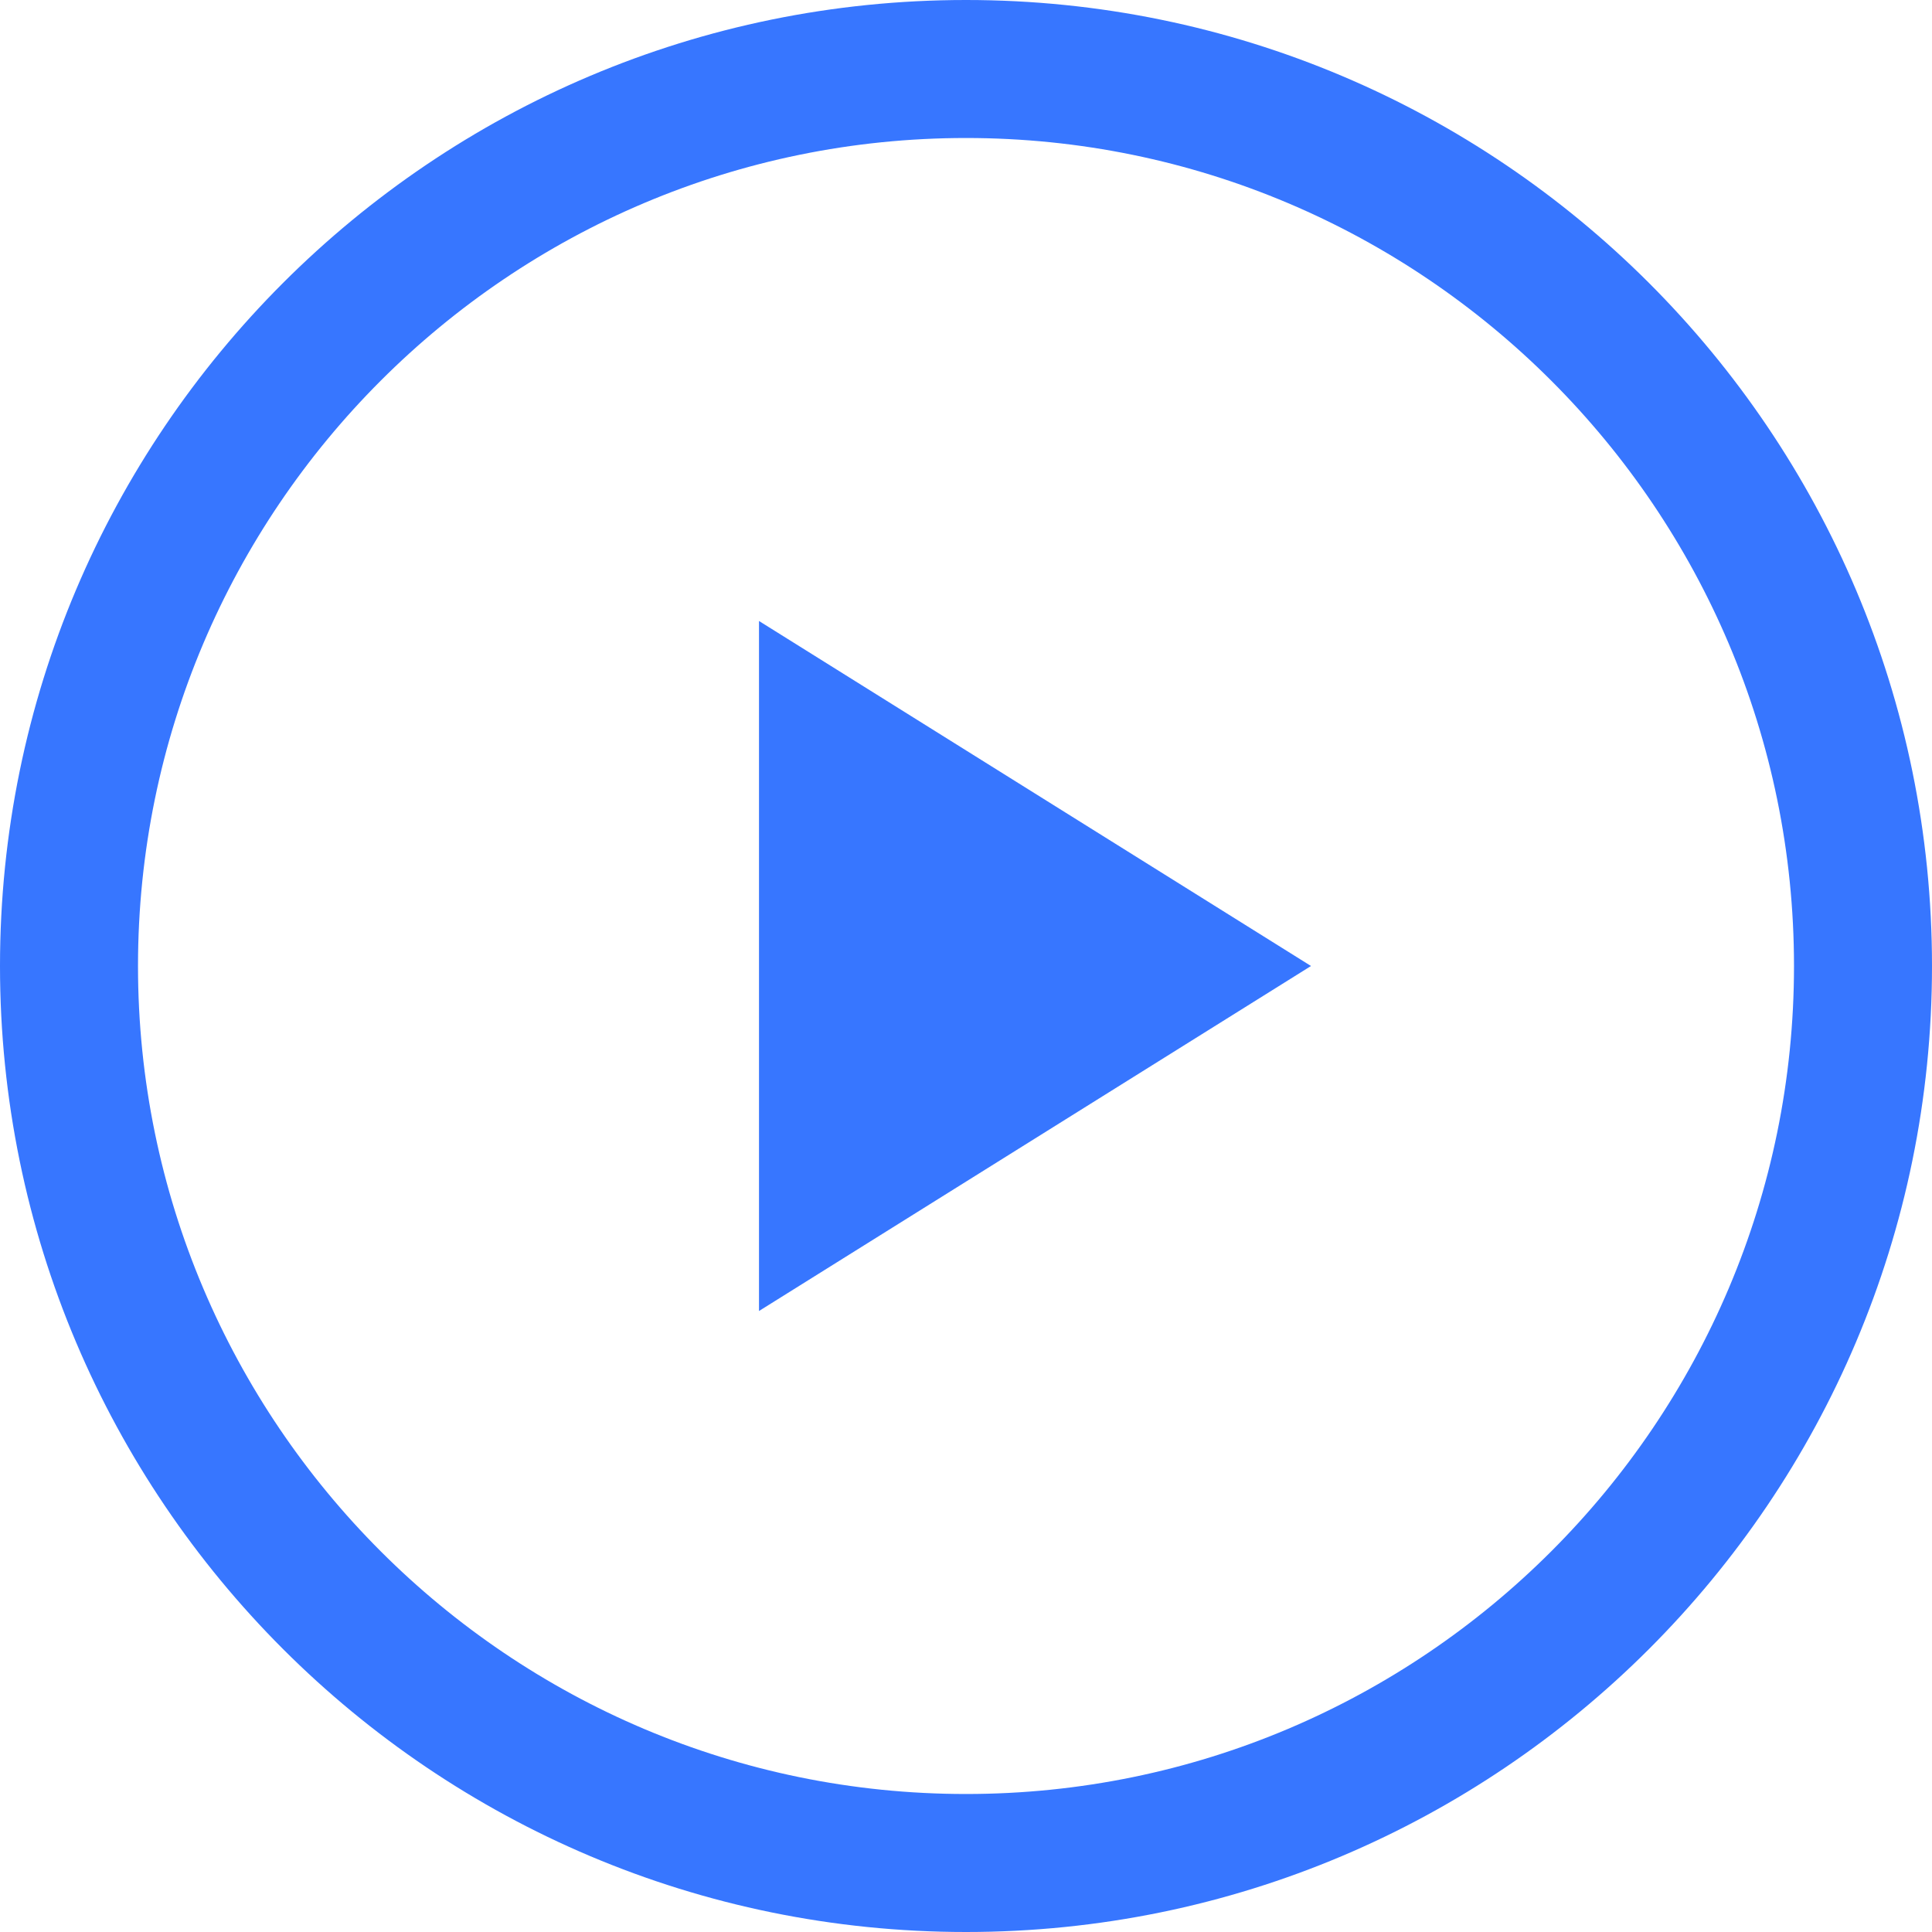
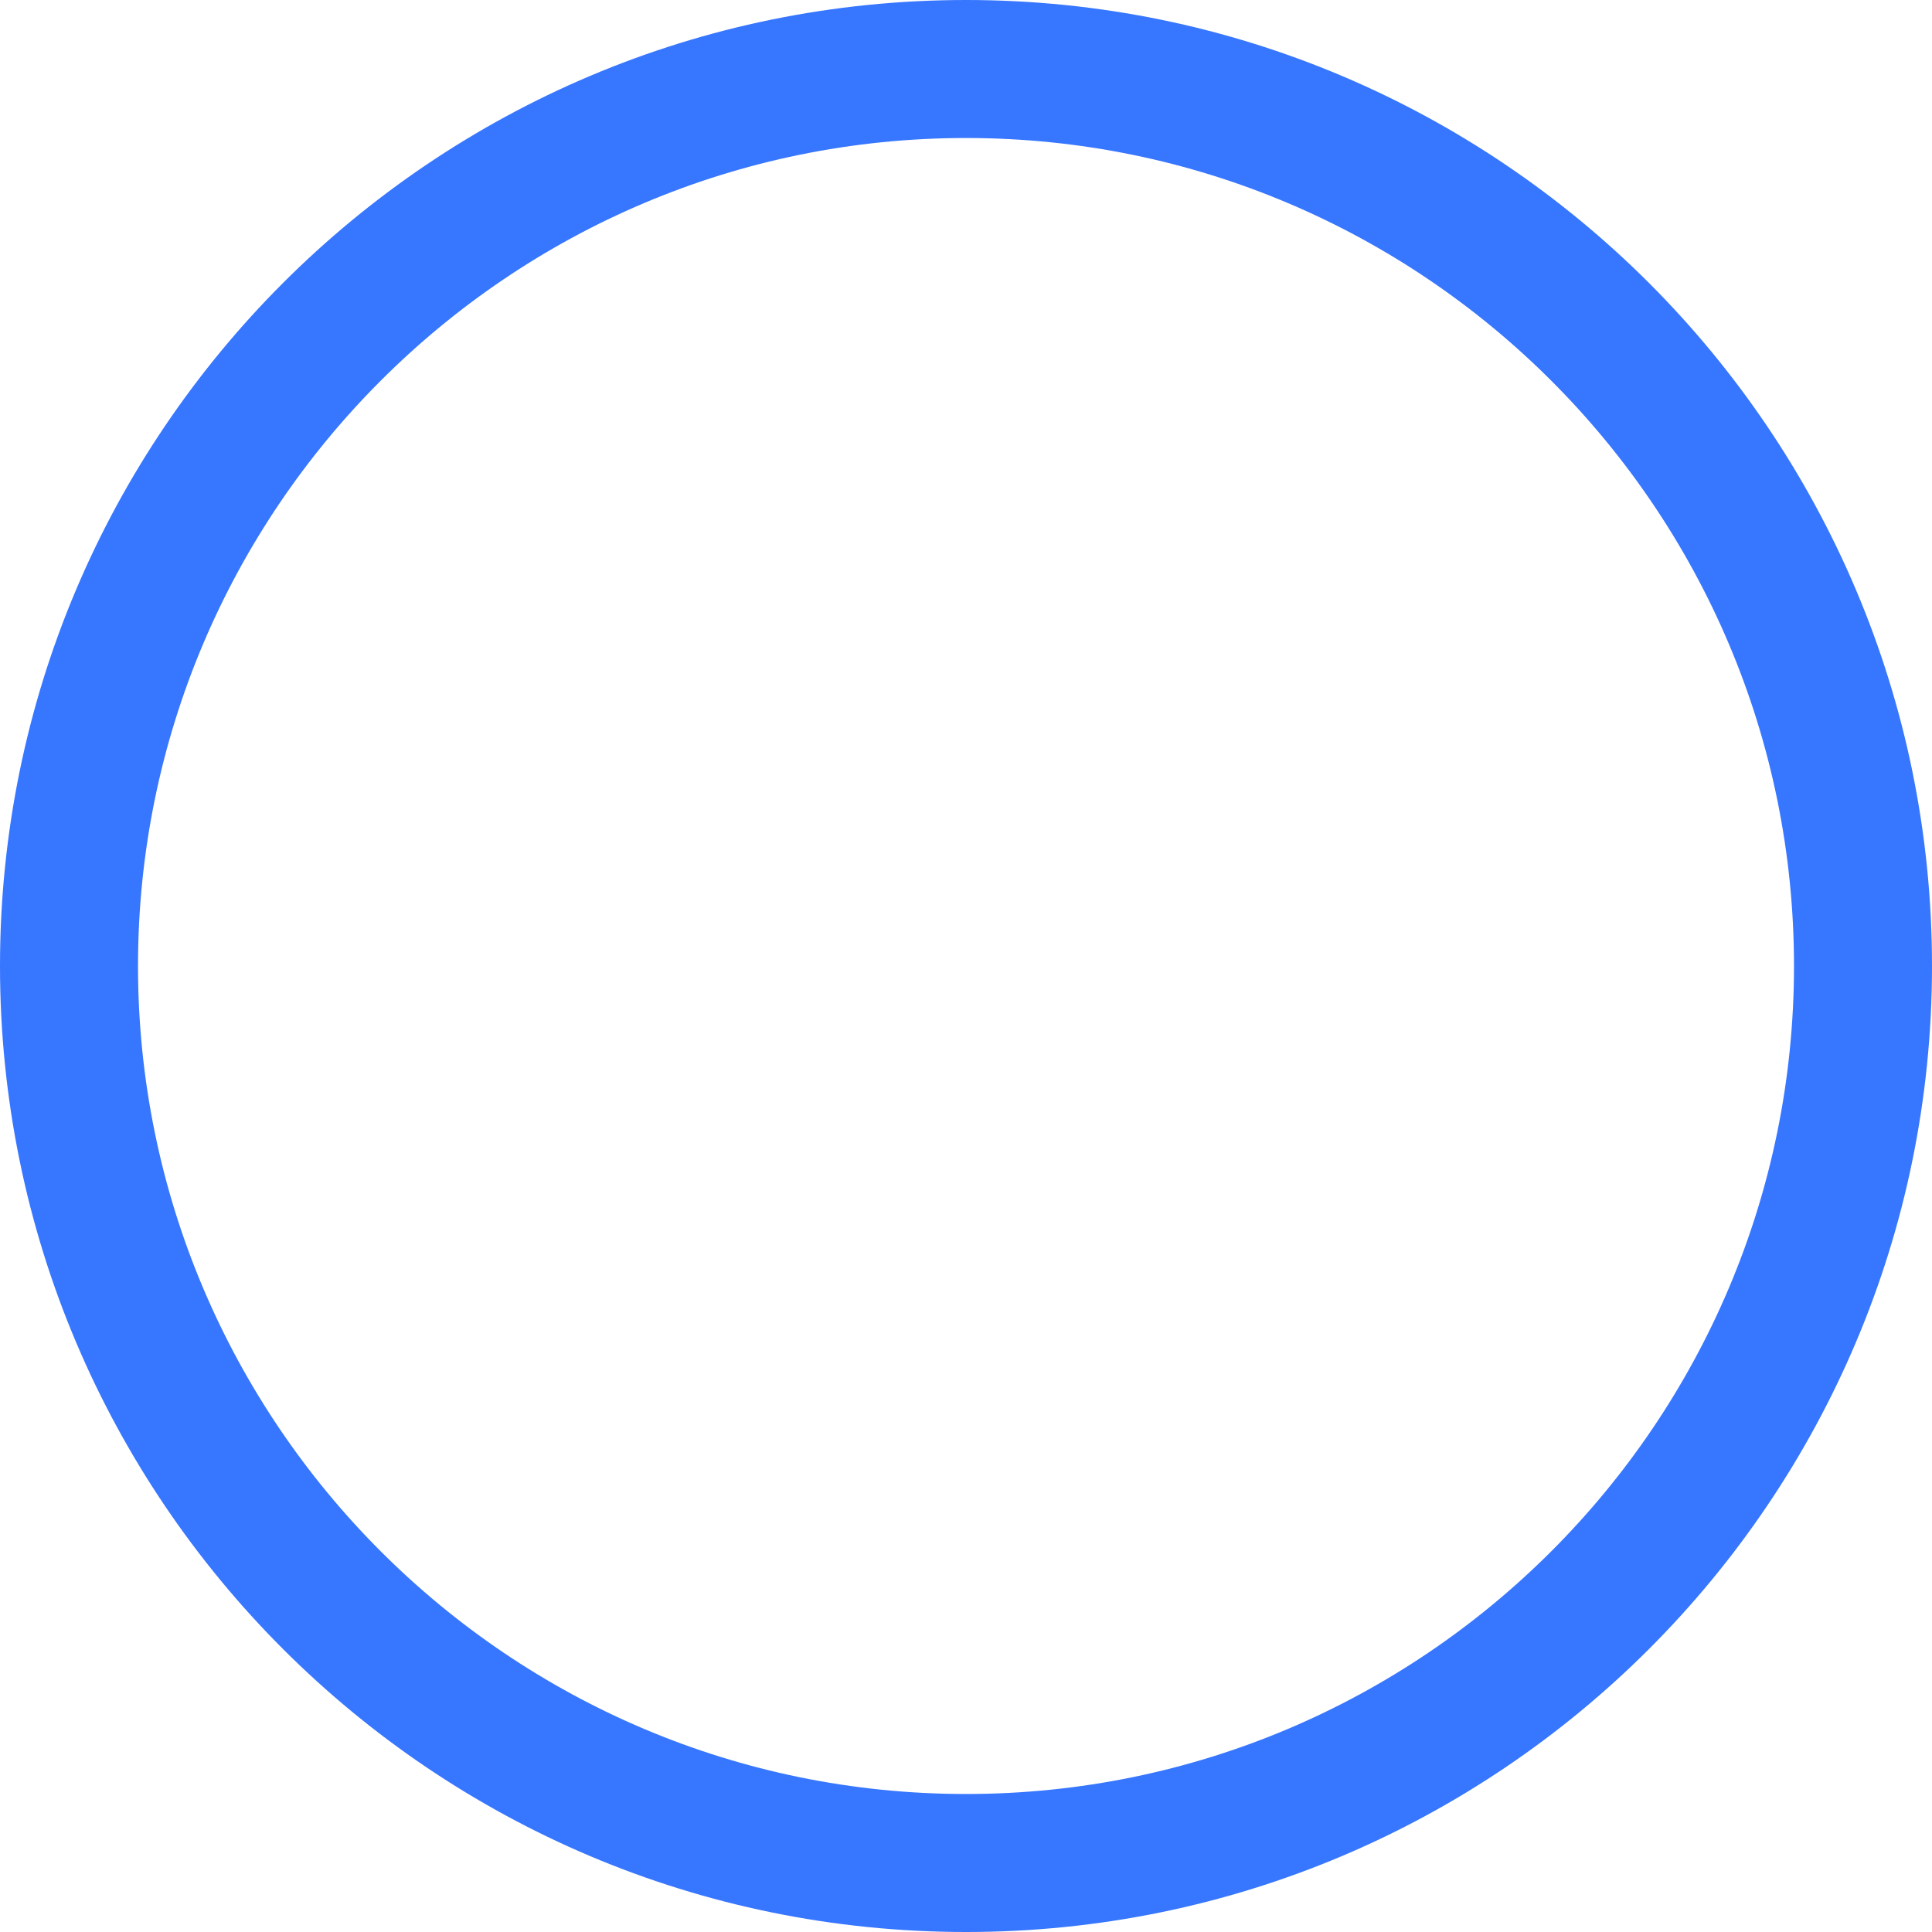
<svg fill="rgb(55, 118, 255)" viewBox="0 0 28 28">
  <title>Play Button</title>
-   <path d="M11,19V9l8,5L11,19z" />
-   <path class="transparent" d="M14,2c6.62,0,12,5.38,12,12s-5.38,12-12,12S2,20.62,2,14S7.38,2,14,2 M14,0C6.27,0,0,6.27,0,14 c0,7.73,6.27,14,14,14s14-6.27,14-14C28,6.27,21.73,0,14,0L14,0z" />
+   <path class="transparent" d="M14,2c6.62,0,12,5.38,12,12s-5.38,12-12,12S2,20.62,2,14S7.38,2,14,2 M14,0C6.27,0,0,6.27,0,14 c0,7.73,6.27,14,14,14s14-6.27,14-14C28,6.27,21.73,0,14,0z" />
</svg>